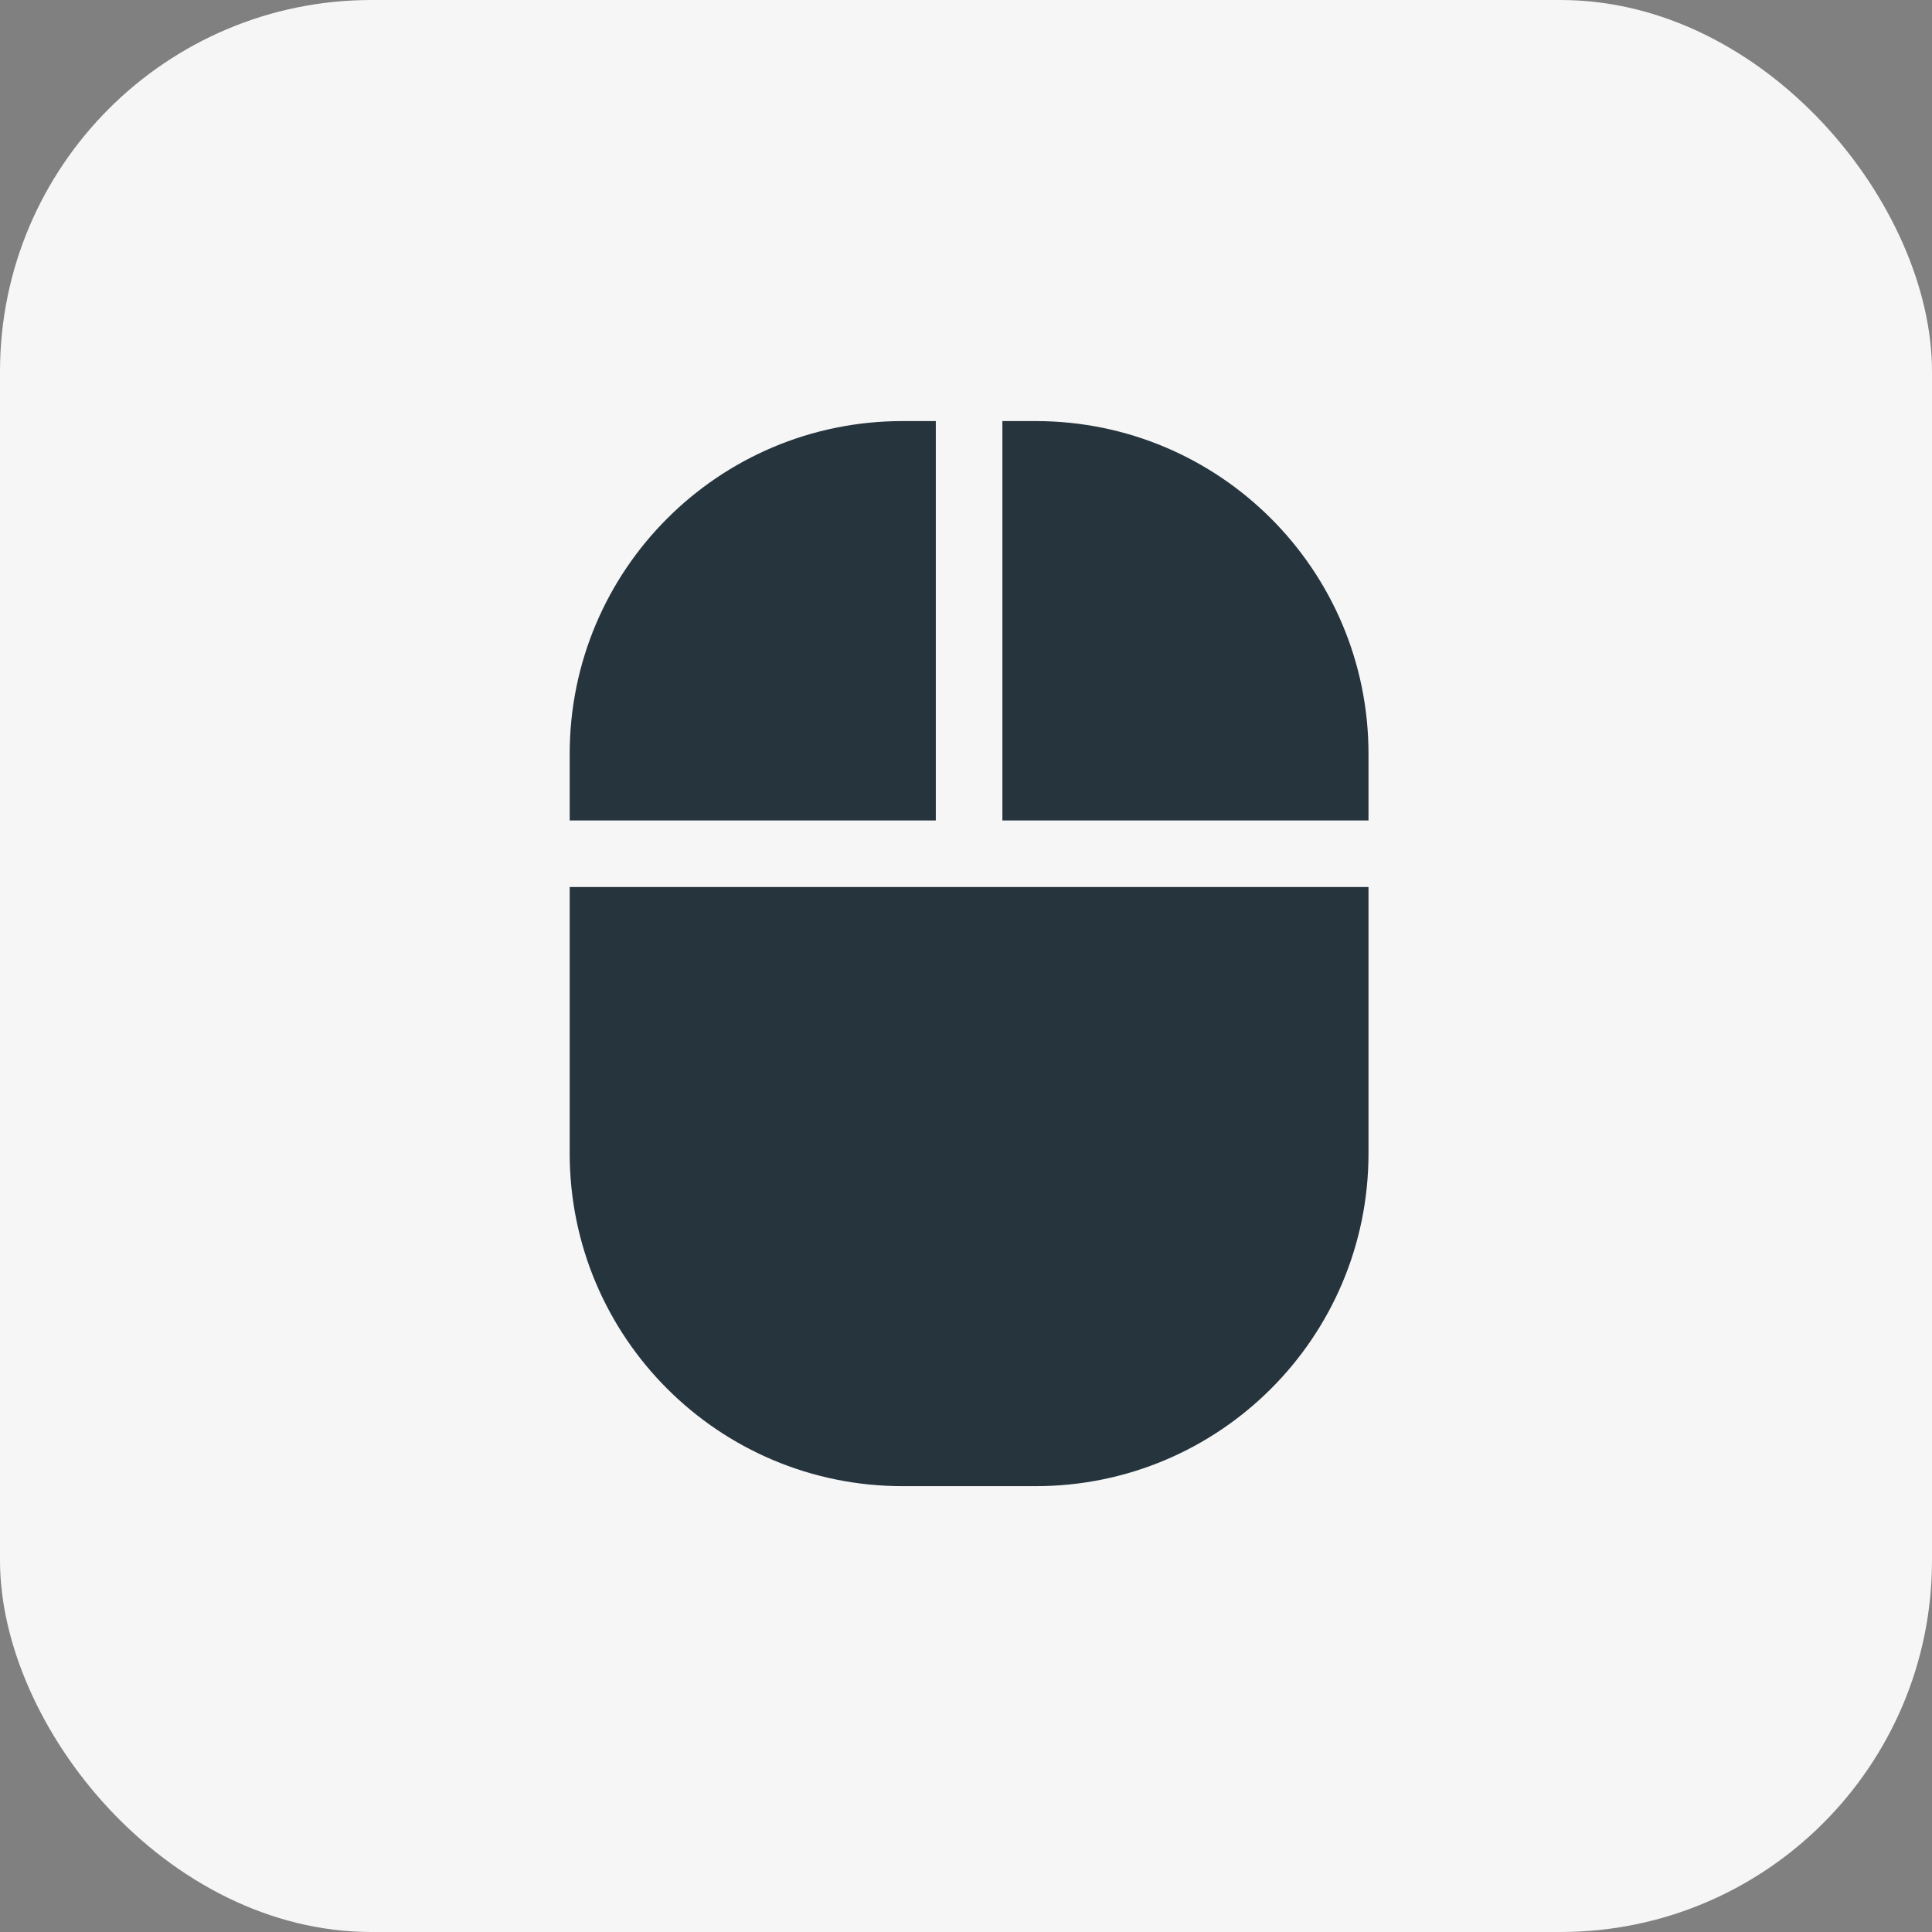
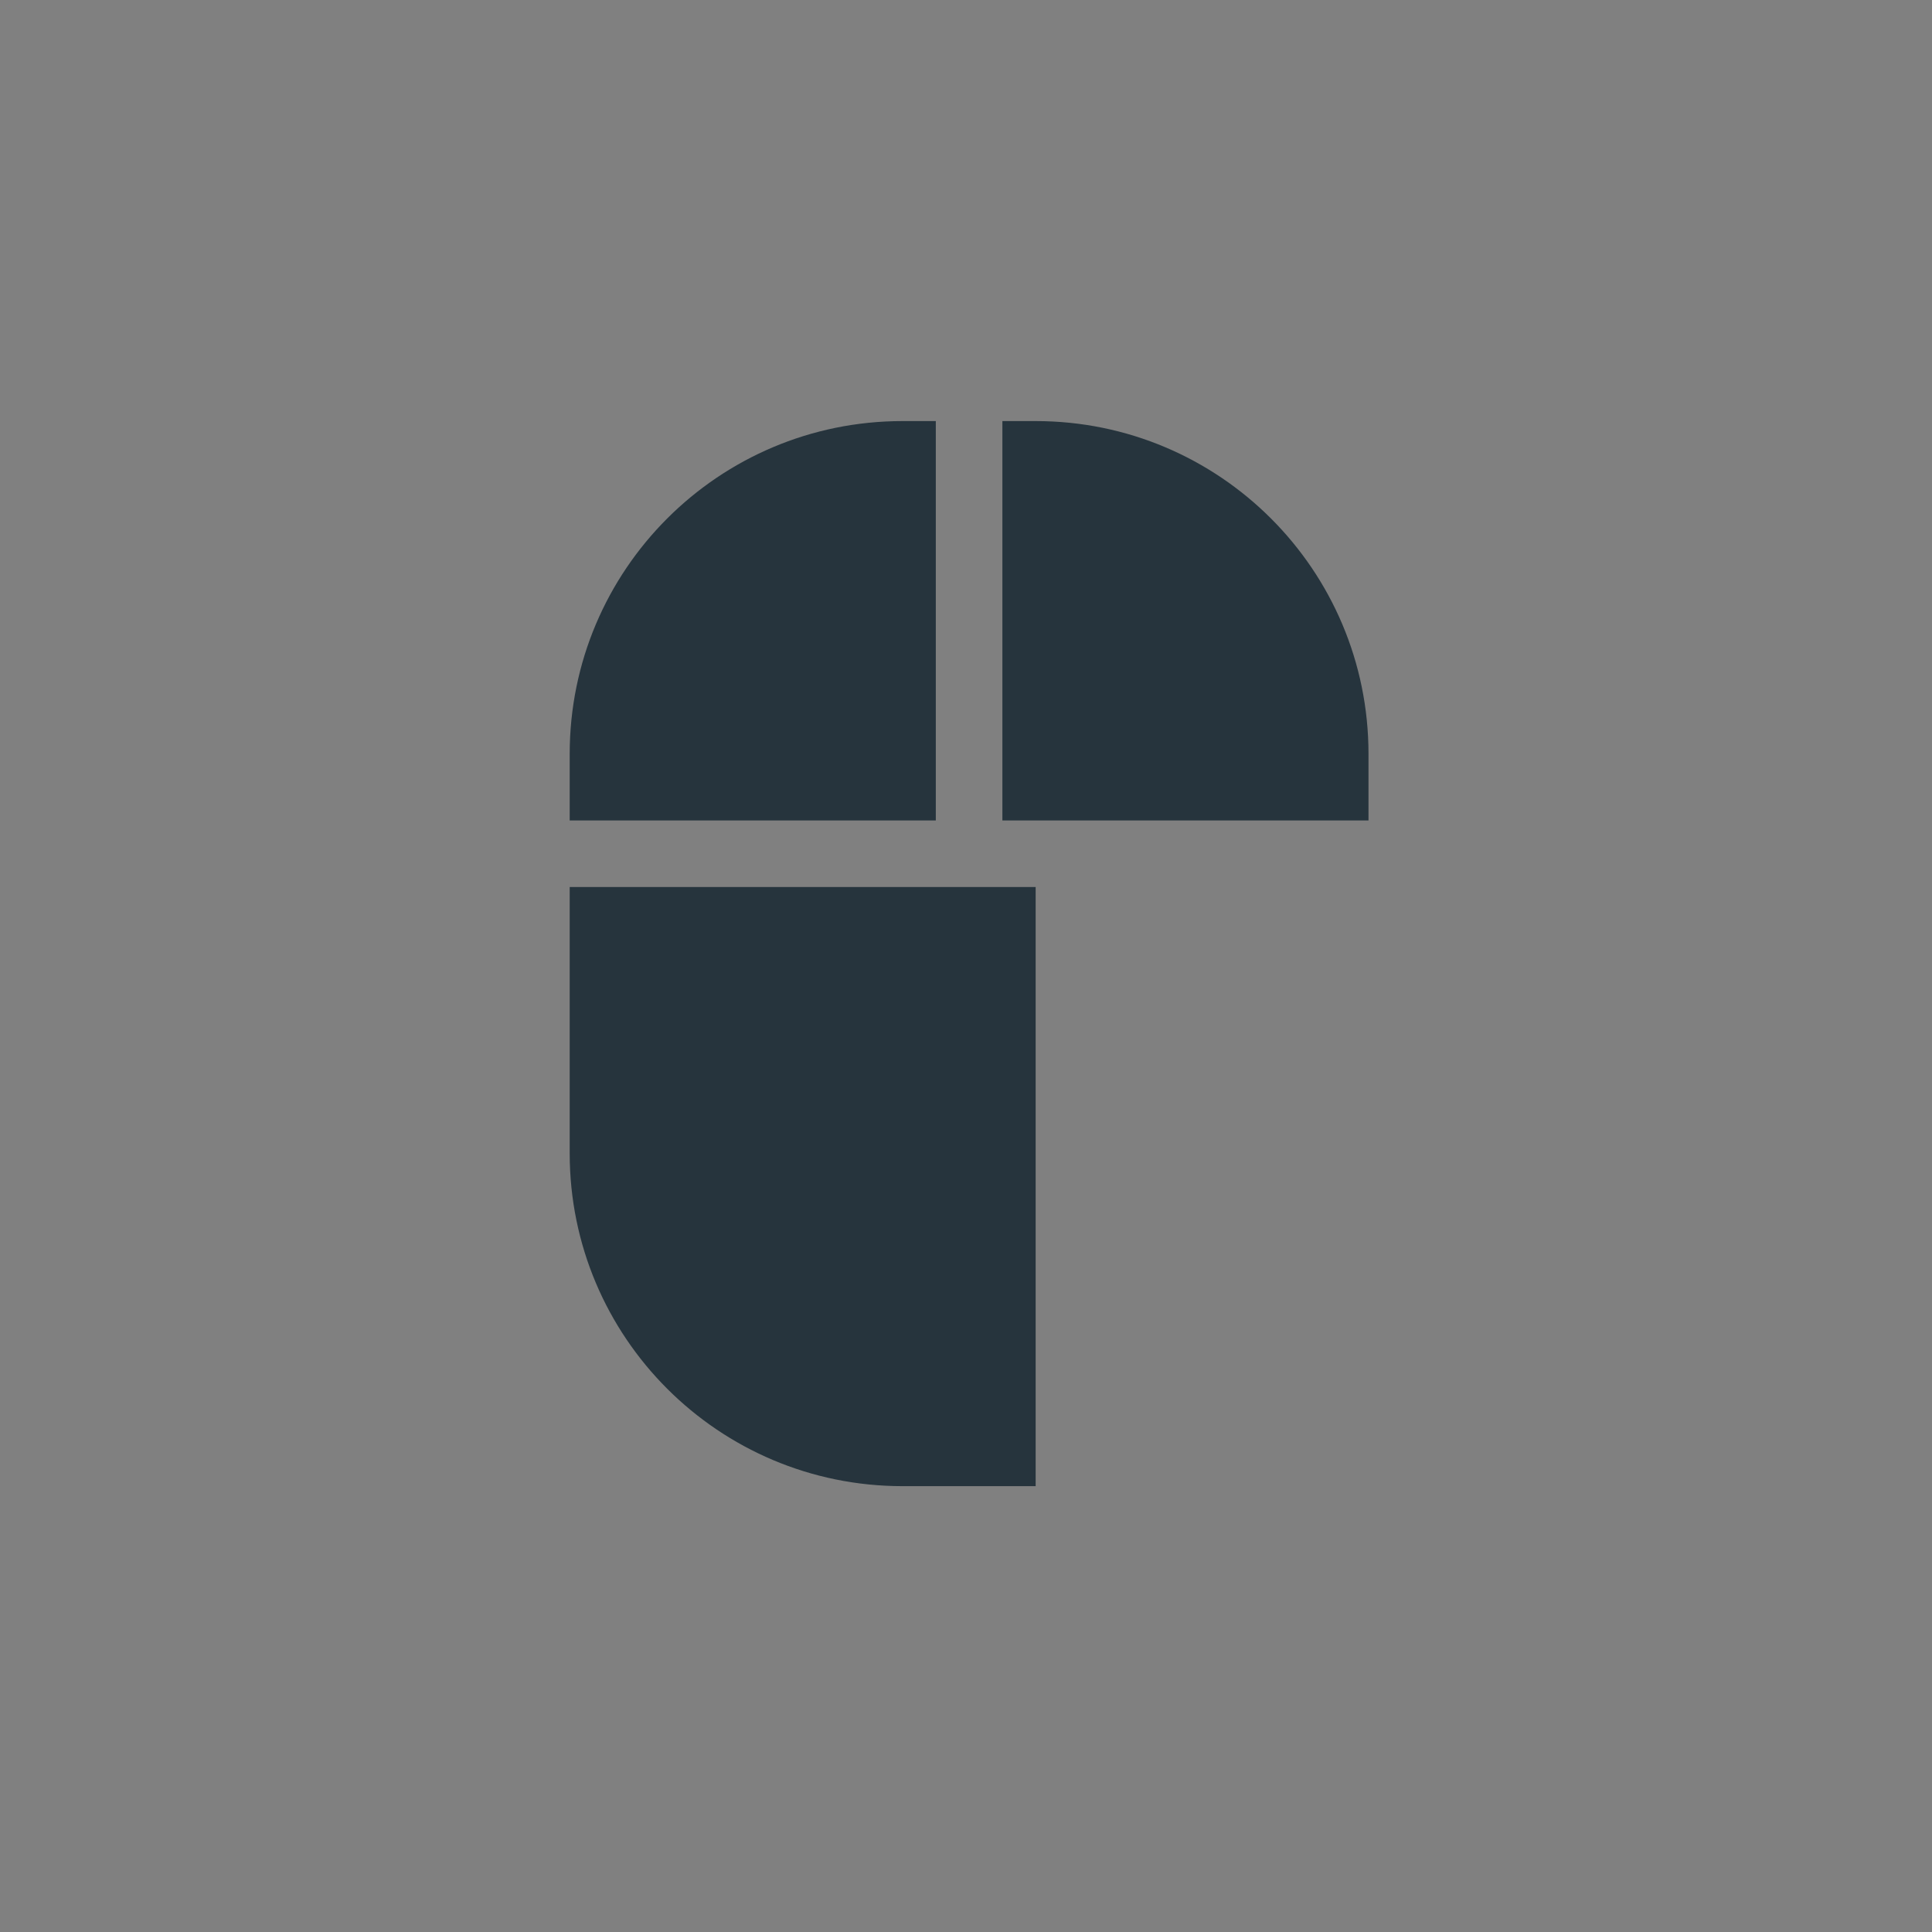
<svg xmlns="http://www.w3.org/2000/svg" width="78" height="78" viewBox="0 0 78 78" fill="none">
  <rect x="0" y="0" width="78" height="78" fill="#808080" stroke="none" />
-   <rect width="78" height="78" rx="15" fill="#F6F6F6" />
-   <path d="M23 33.125H37.781V17H36.438C29.013 17 23 23.013 23 30.438V33.125ZM23 35.812V46.562C23 53.987 29.013 60 36.438 60H41.812C49.237 60 55.25 53.987 55.25 46.562V35.812H39.125H23ZM55.25 33.125V30.438C55.25 23.013 49.237 17 41.812 17H40.469V33.125H55.25Z" fill="#26343D" />
+   <path d="M23 33.125H37.781V17H36.438C29.013 17 23 23.013 23 30.438V33.125ZM23 35.812V46.562C23 53.987 29.013 60 36.438 60H41.812V35.812H39.125H23ZM55.25 33.125V30.438C55.25 23.013 49.237 17 41.812 17H40.469V33.125H55.25Z" fill="#26343D" />
</svg>